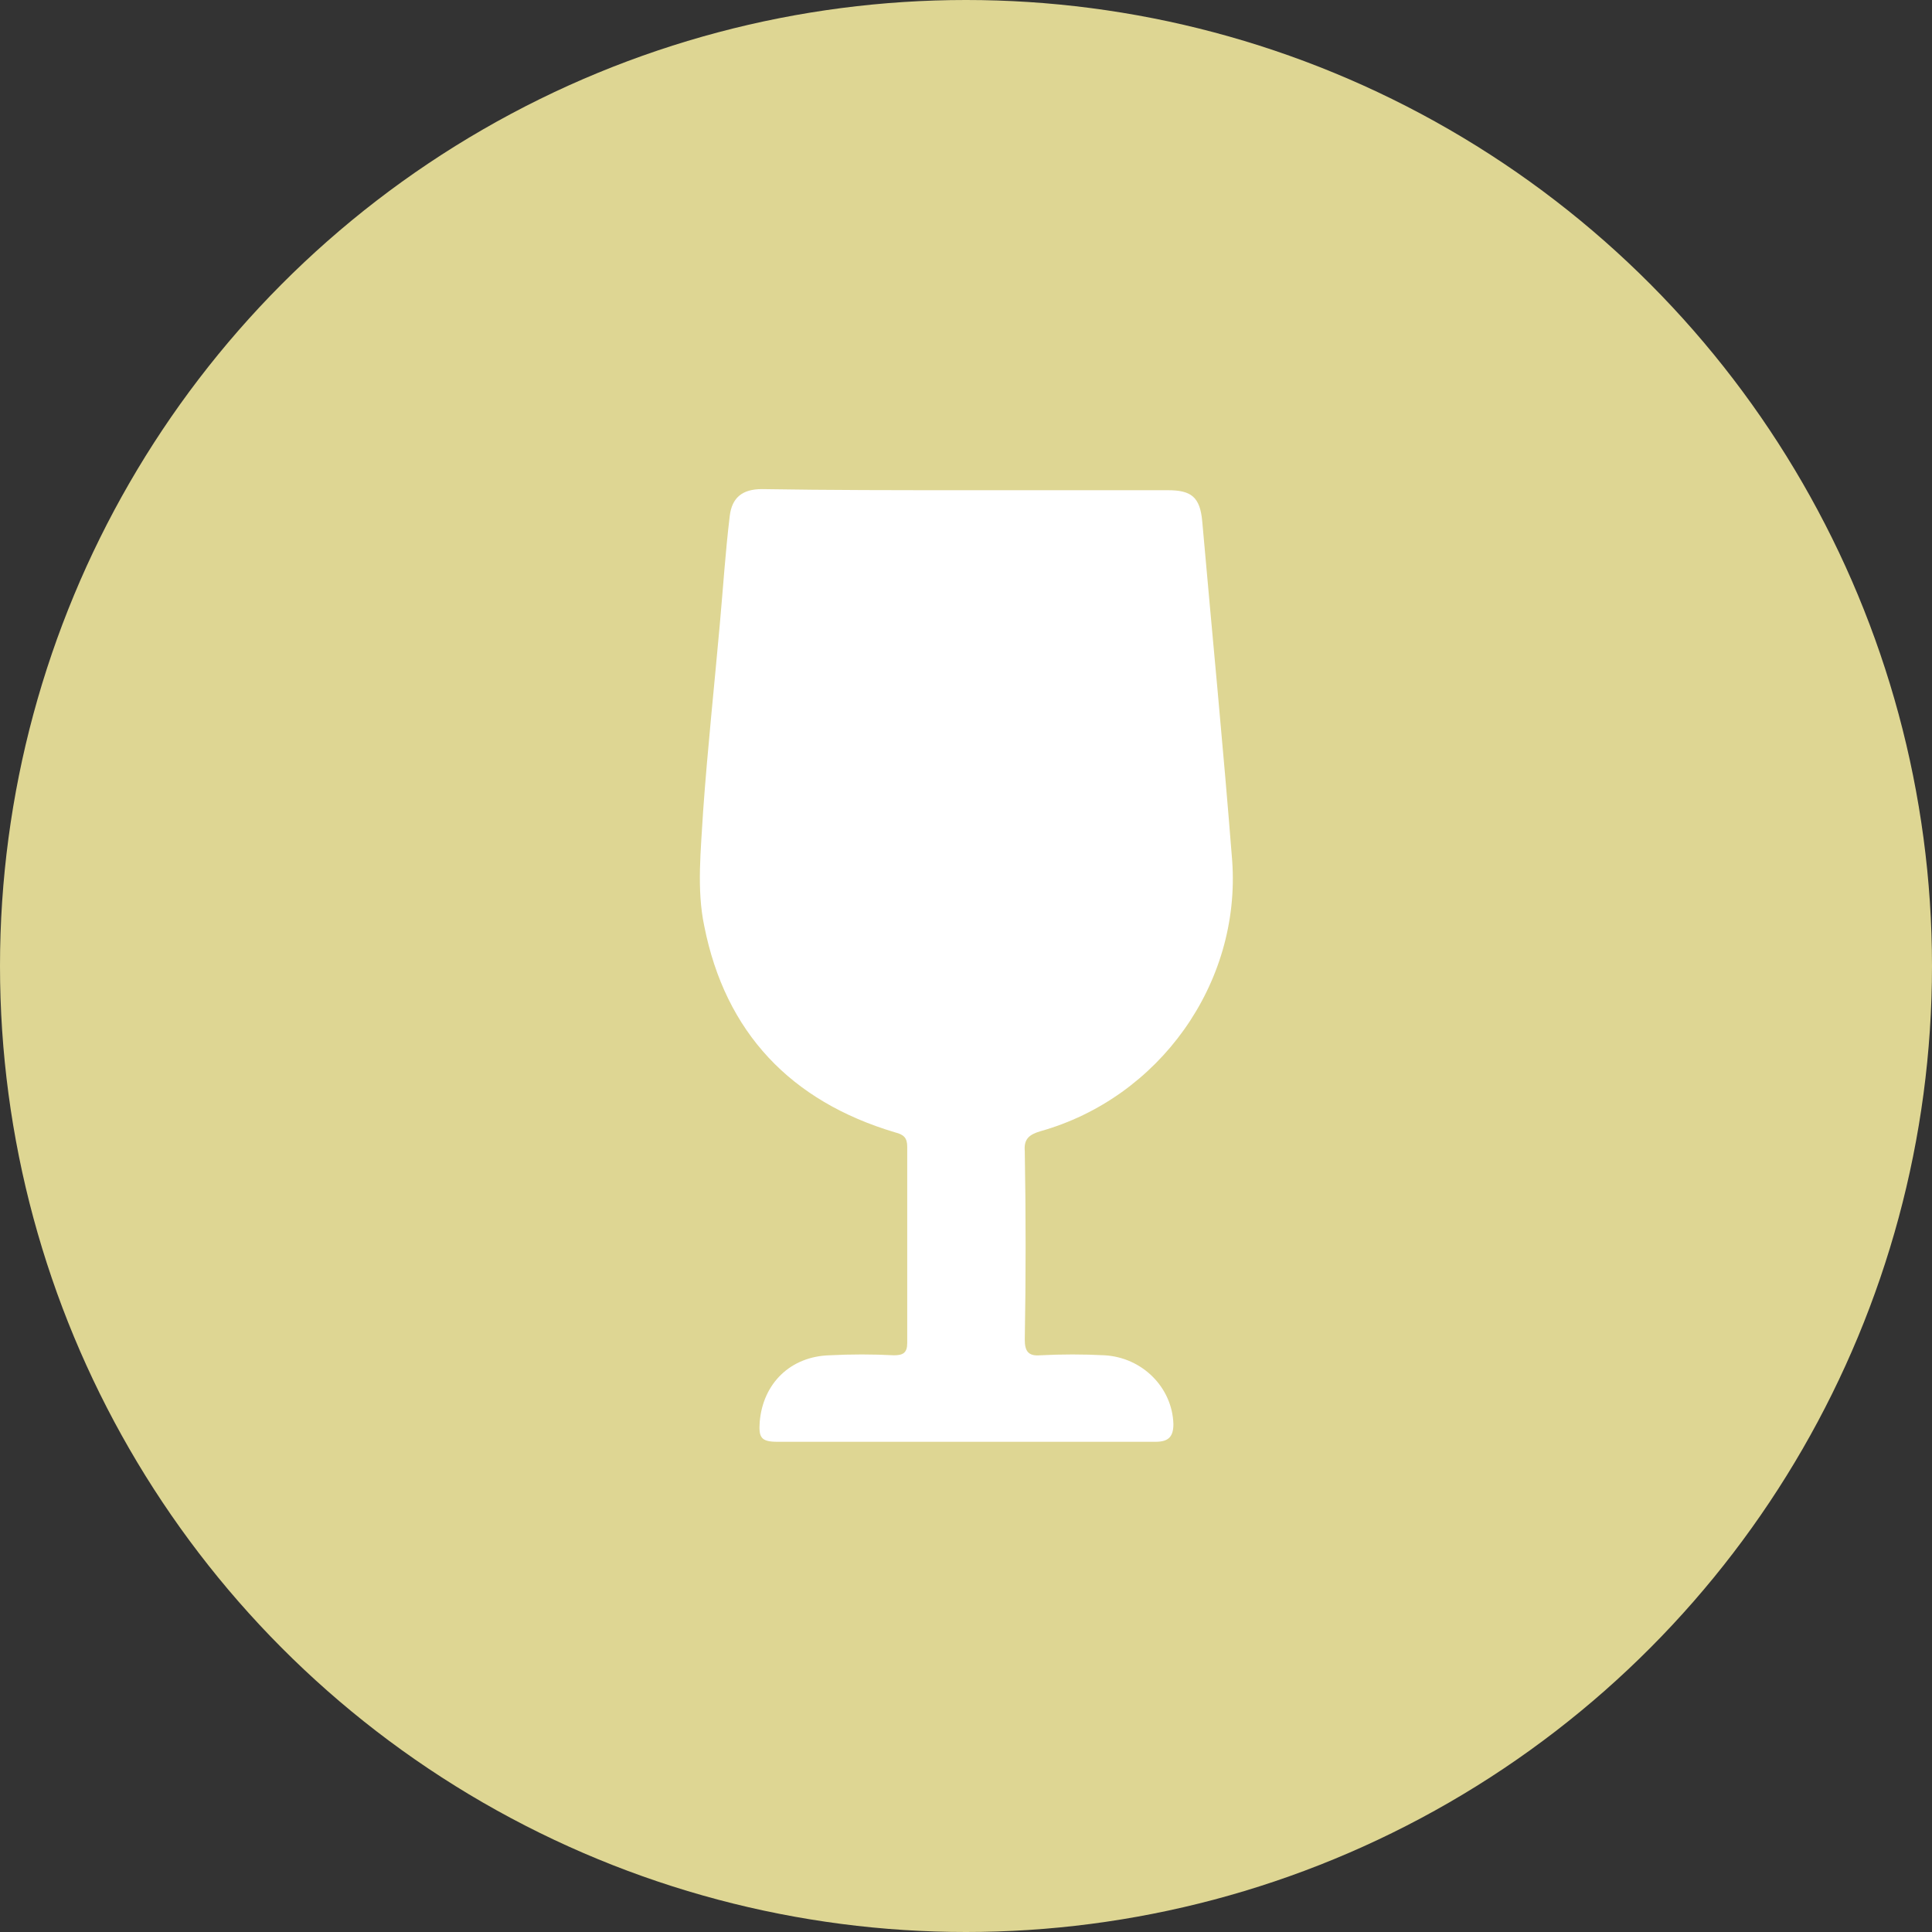
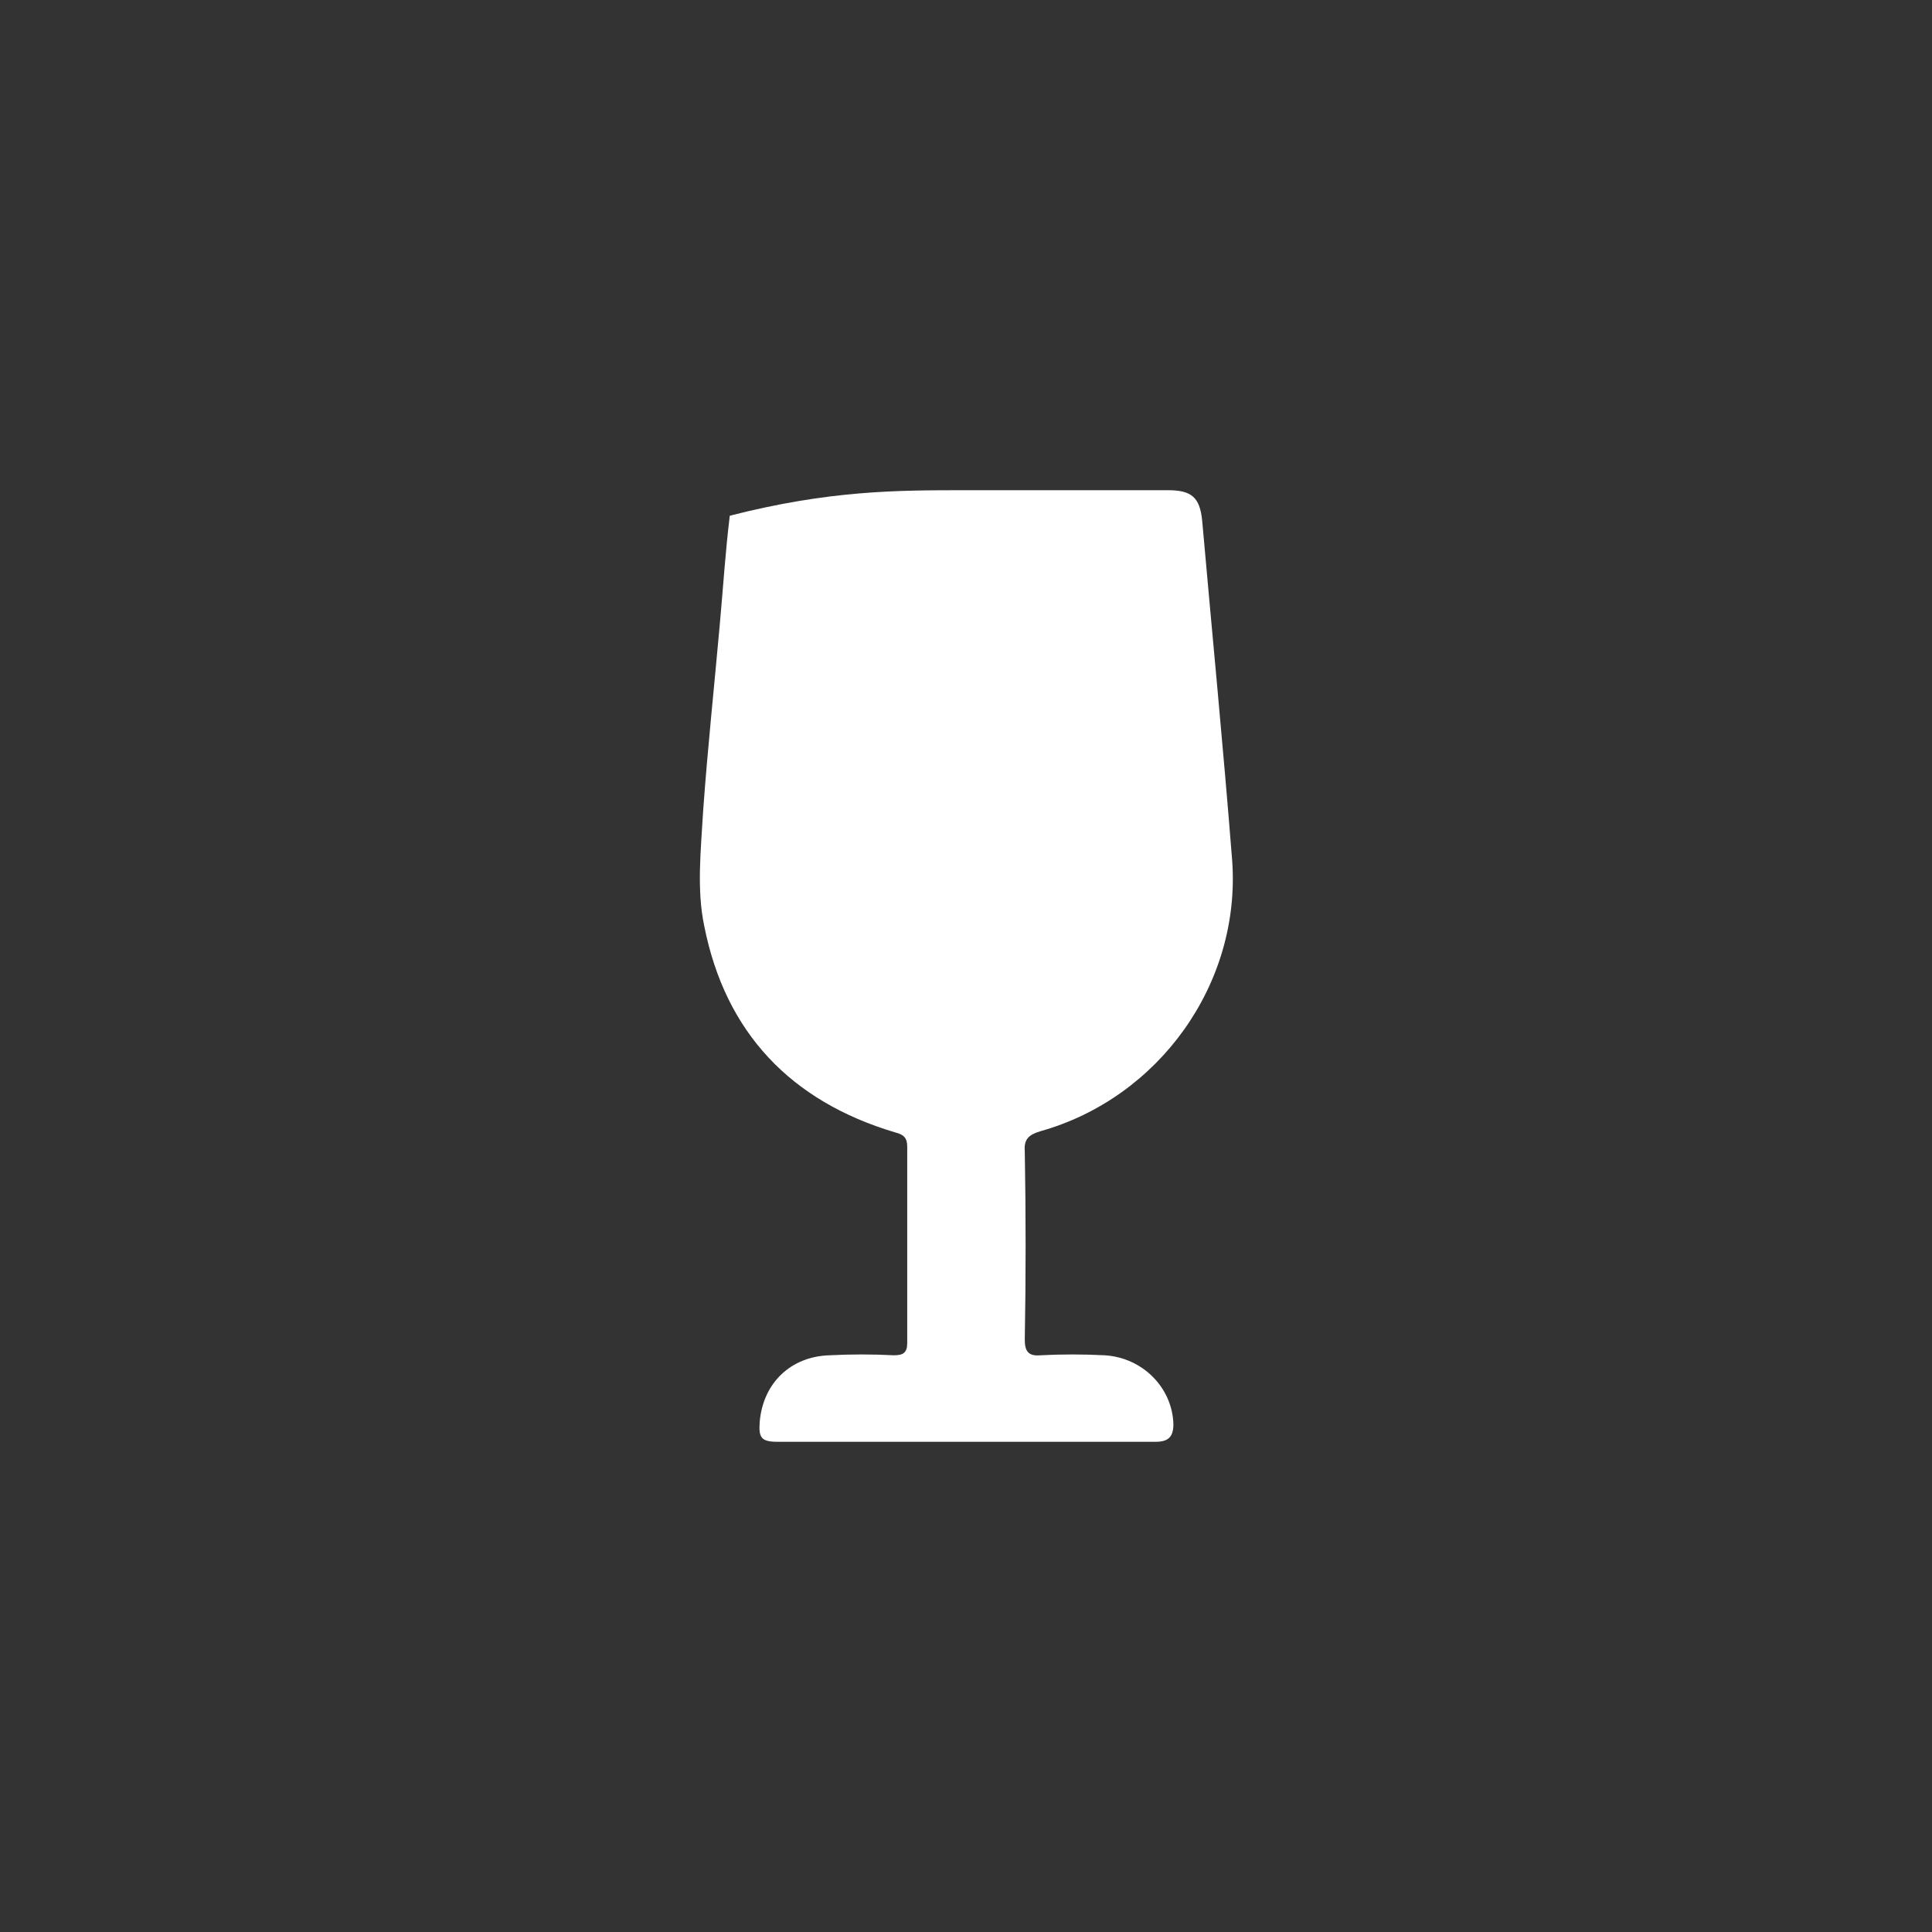
<svg xmlns="http://www.w3.org/2000/svg" version="1.1" id="Livello_1" x="0px" y="0px" viewBox="0 0 174.2 174.2" style="enable-background:new 0 0 174.2 174.2;" xml:space="preserve">
  <rect x="0" y="0" width="174.2" height="174.2" fill="#333333" stroke="none" />
  <style type="text/css">
	.st0{fill:#DED693;}
	.st1{fill:#FFFFFF;}
</style>
-   <circle class="st0" cx="87.1" cy="87.1" r="87.1" />
-   <path class="st1" d="M87.1,44.2c6.1,0,12.2,0,18.2,0c2.1,0,2.9,0.6,3.1,2.8c0.9,10.2,1.9,20.4,2.7,30.6c0.8,11.1-6.6,21.4-17.3,24.4  c-1,0.3-1.5,0.7-1.4,1.8c0.1,5.7,0.1,11.4,0,17c0,1,0.3,1.5,1.4,1.4c1.9-0.1,3.9-0.1,5.8,0c3.4,0.2,6.1,2.9,6.2,6.2  c0,1.1-0.4,1.6-1.6,1.6c-11.4,0-22.8,0-34.1,0c-1.5,0-1.7-0.4-1.6-1.8c0.3-3.5,2.8-5.9,6.3-6c1.9-0.1,3.9-0.1,5.8,0  c0.8,0,1.2-0.2,1.2-1.1c0-5.9,0-11.8,0-17.7c0-0.8-0.3-1.1-1.1-1.3c-9.4-2.8-15.3-9-17.2-18.6c-0.7-3.3-0.3-6.9-0.1-10.4  c0.4-5.6,1-11.2,1.5-16.8c0.3-3.3,0.5-6.5,0.9-9.8c0.2-1.6,1.1-2.4,2.9-2.4C74.8,44.2,80.9,44.2,87.1,44.2z" />
+   <path class="st1" d="M87.1,44.2c6.1,0,12.2,0,18.2,0c2.1,0,2.9,0.6,3.1,2.8c0.9,10.2,1.9,20.4,2.7,30.6c0.8,11.1-6.6,21.4-17.3,24.4  c-1,0.3-1.5,0.7-1.4,1.8c0.1,5.7,0.1,11.4,0,17c0,1,0.3,1.5,1.4,1.4c1.9-0.1,3.9-0.1,5.8,0c3.4,0.2,6.1,2.9,6.2,6.2  c0,1.1-0.4,1.6-1.6,1.6c-11.4,0-22.8,0-34.1,0c-1.5,0-1.7-0.4-1.6-1.8c0.3-3.5,2.8-5.9,6.3-6c1.9-0.1,3.9-0.1,5.8,0  c0.8,0,1.2-0.2,1.2-1.1c0-5.9,0-11.8,0-17.7c0-0.8-0.3-1.1-1.1-1.3c-9.4-2.8-15.3-9-17.2-18.6c-0.7-3.3-0.3-6.9-0.1-10.4  c0.4-5.6,1-11.2,1.5-16.8c0.3-3.3,0.5-6.5,0.9-9.8C74.8,44.2,80.9,44.2,87.1,44.2z" />
</svg>